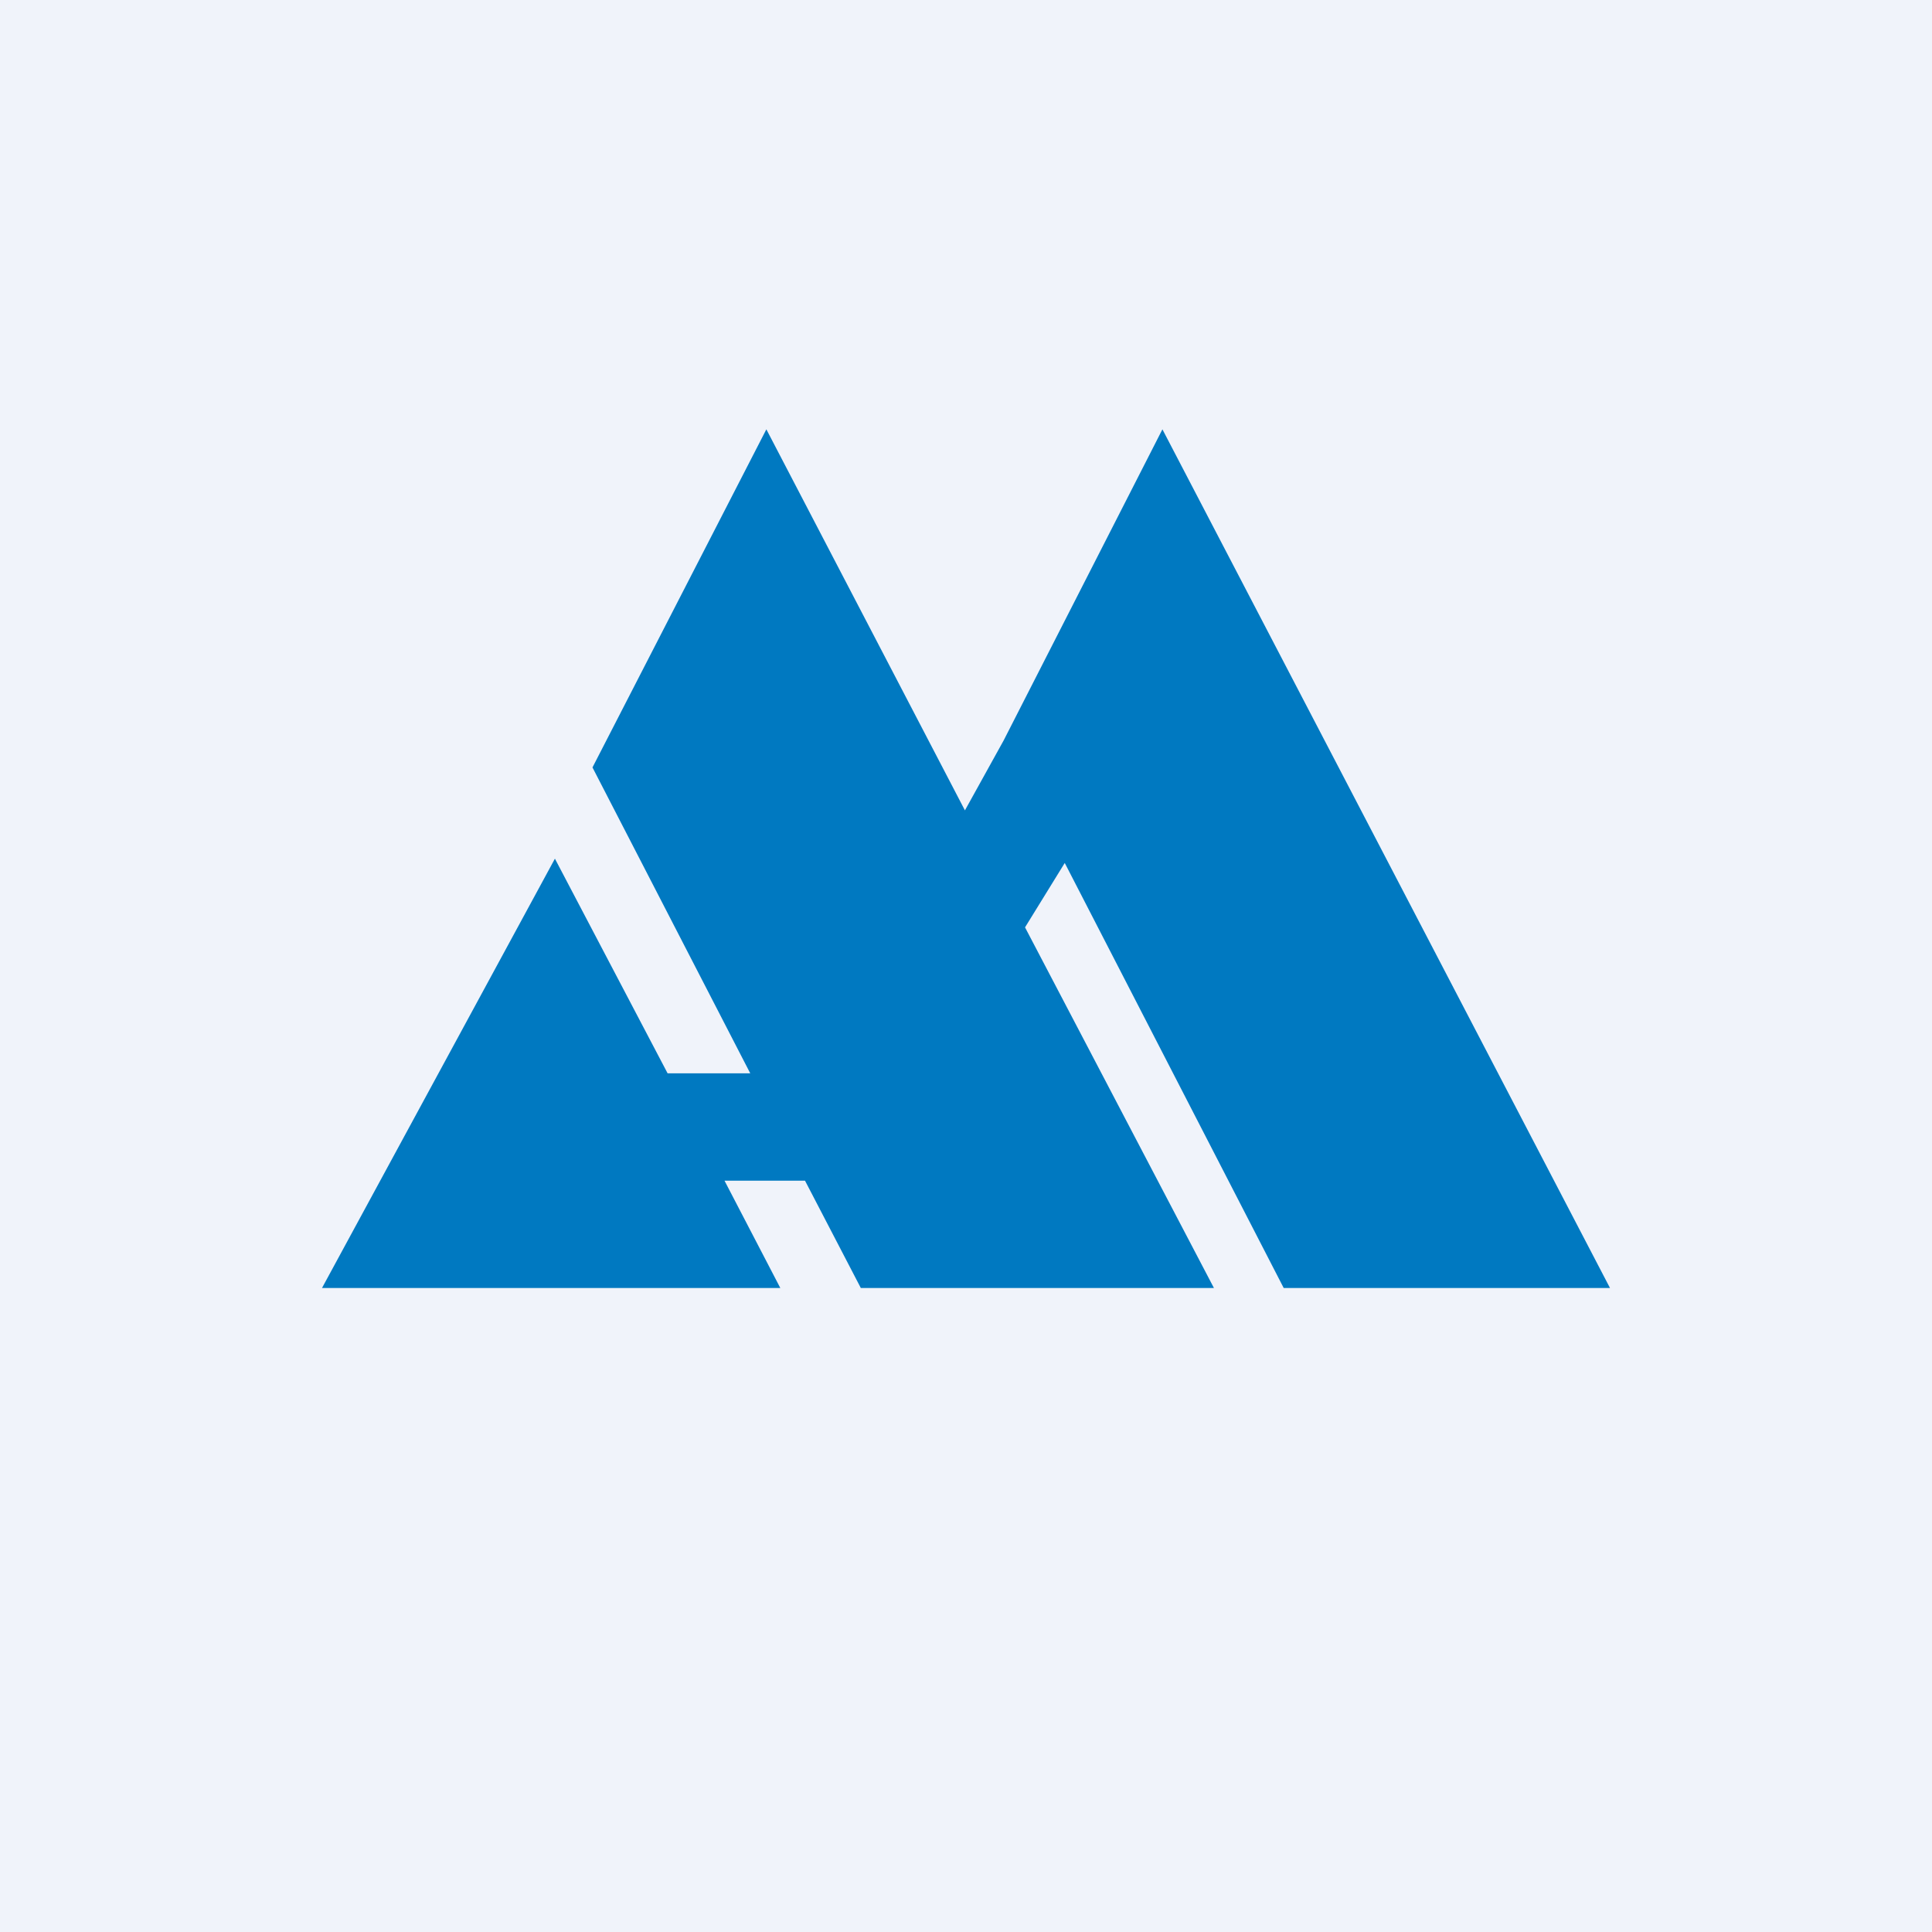
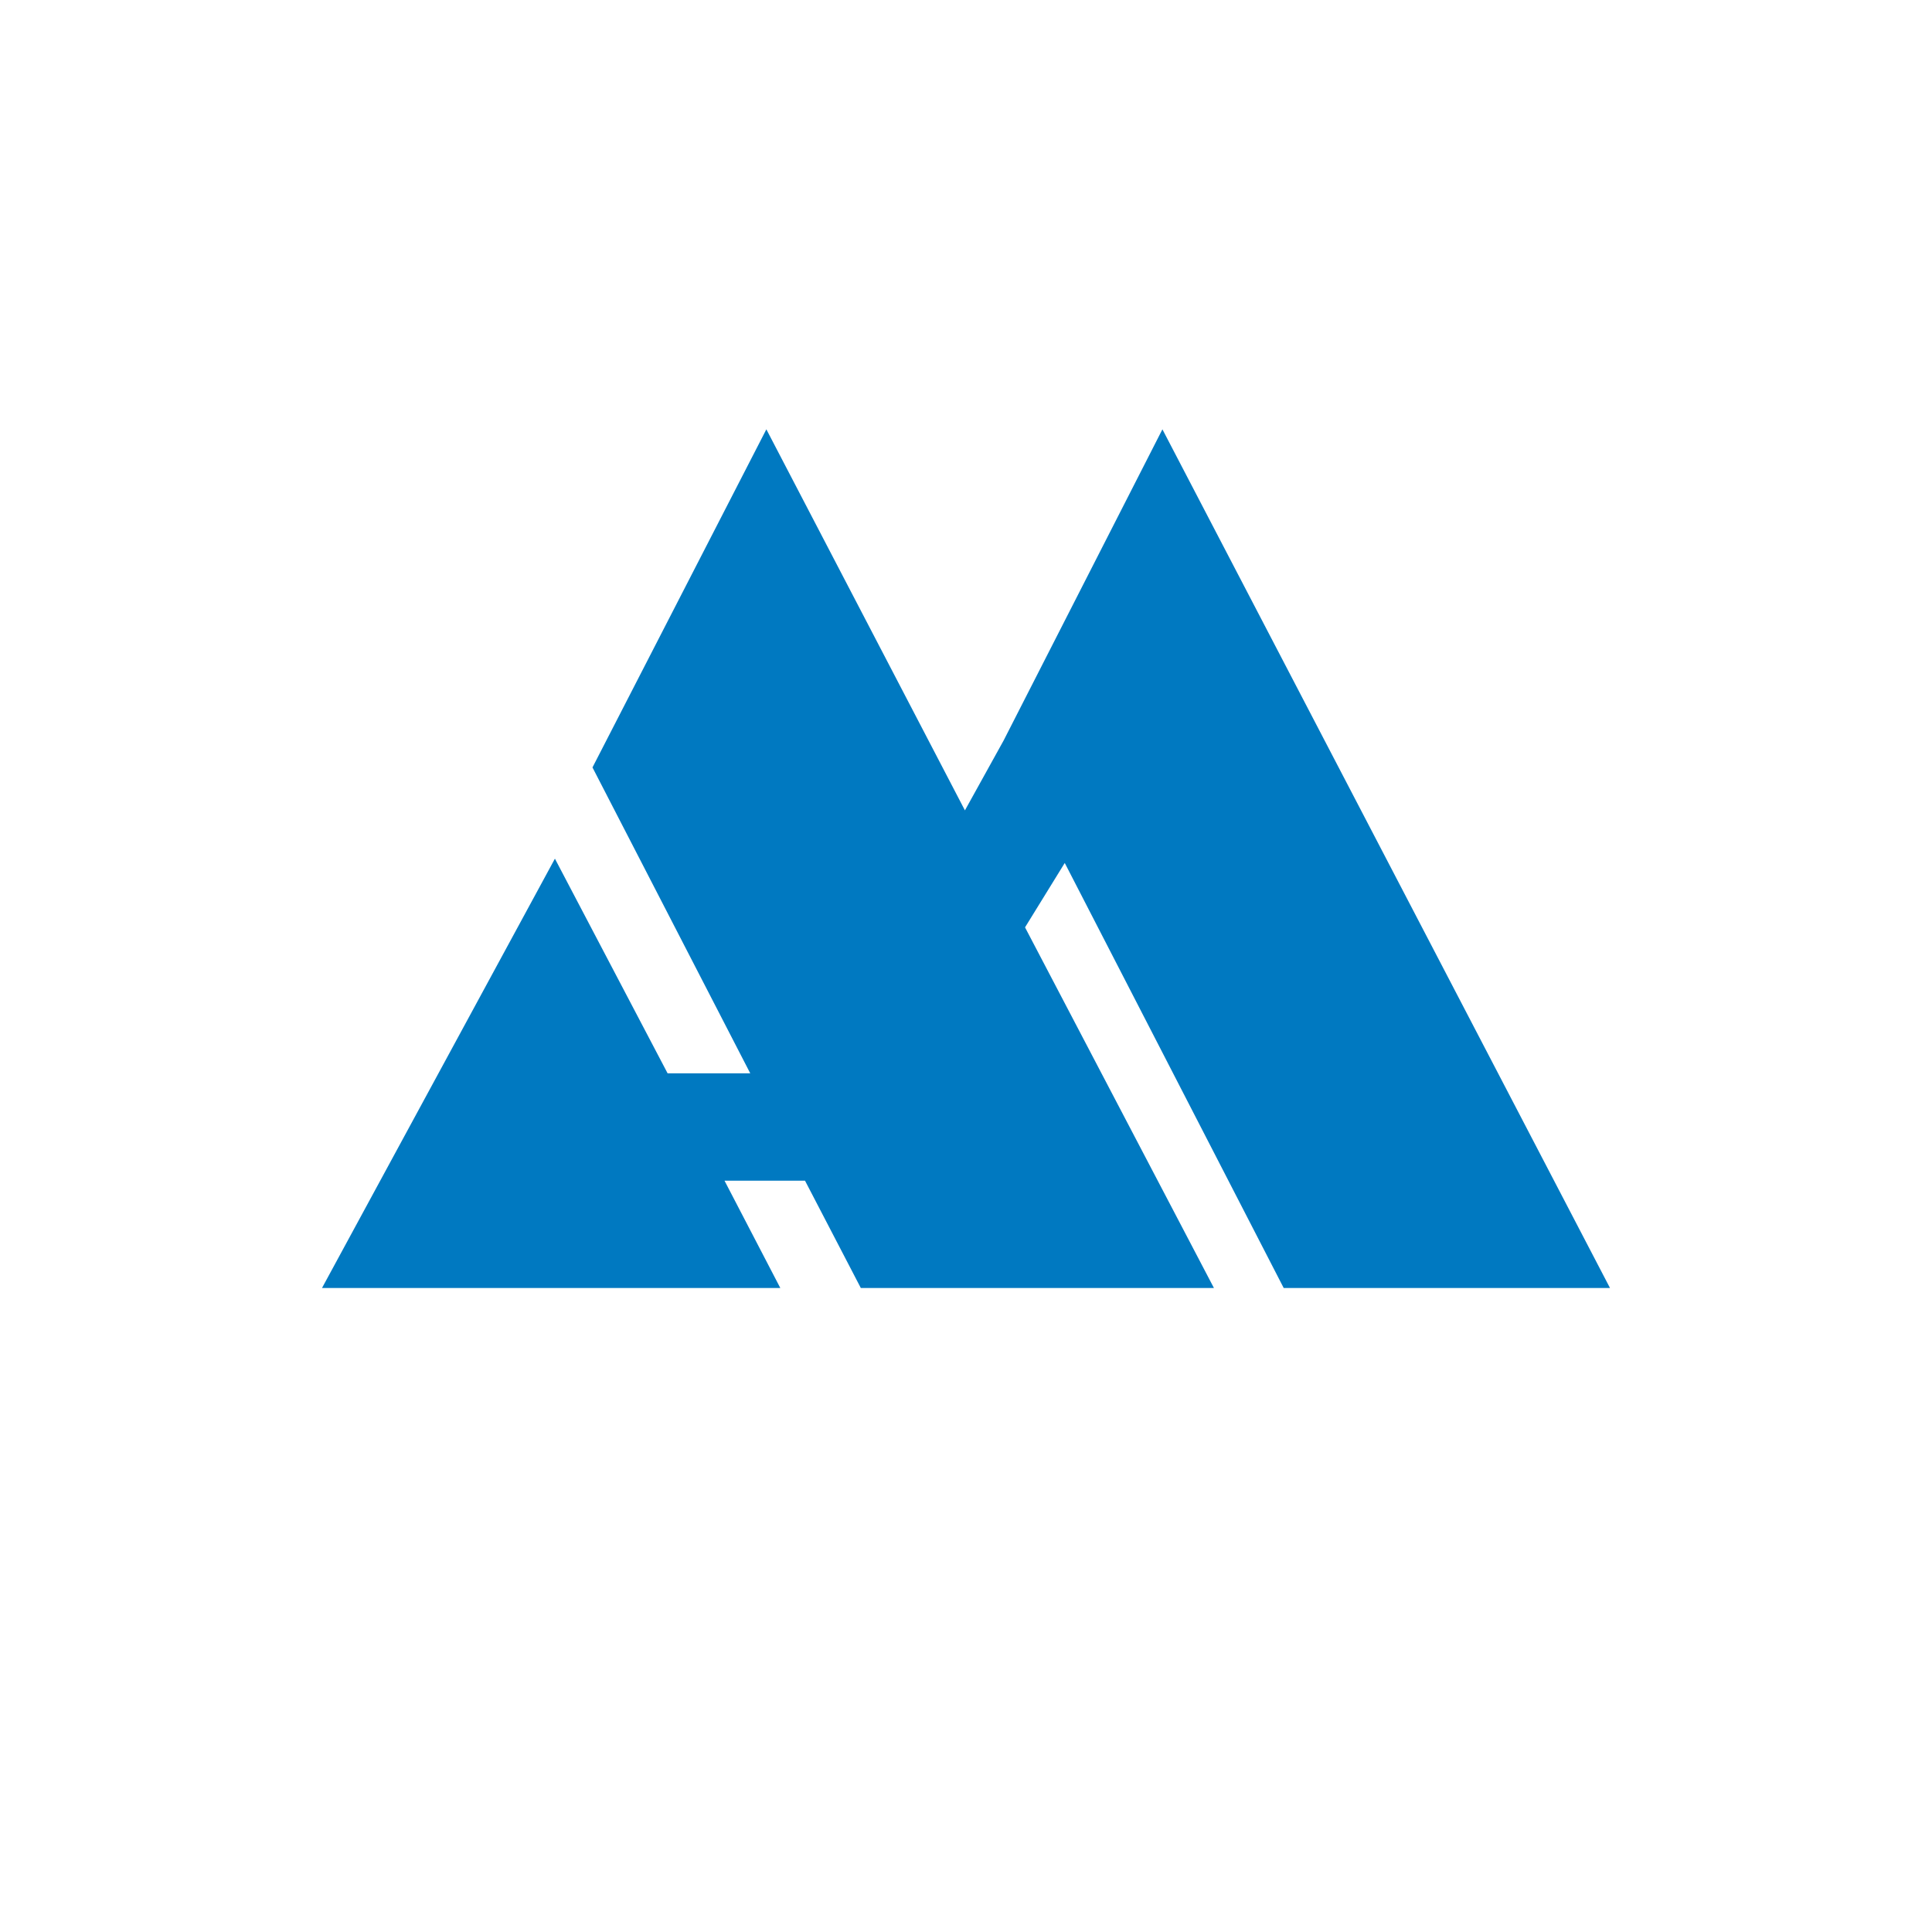
<svg xmlns="http://www.w3.org/2000/svg" width="18" height="18" viewBox="0 0 18 18">
-   <path fill="#F0F3FA" d="M0 0h18v18H0z" />
  <path d="M7.14 4 5.52 7.15 6.99 10h-.77L5.17 8 3 12h4.27l-.52-1h.75l.52 1h3.29L9.55 8.64l.37-.6L11.96 12H15l-4.17-8-1.48 2.9-.36.65L7.14 4Z" fill="#0079C1" />
</svg>